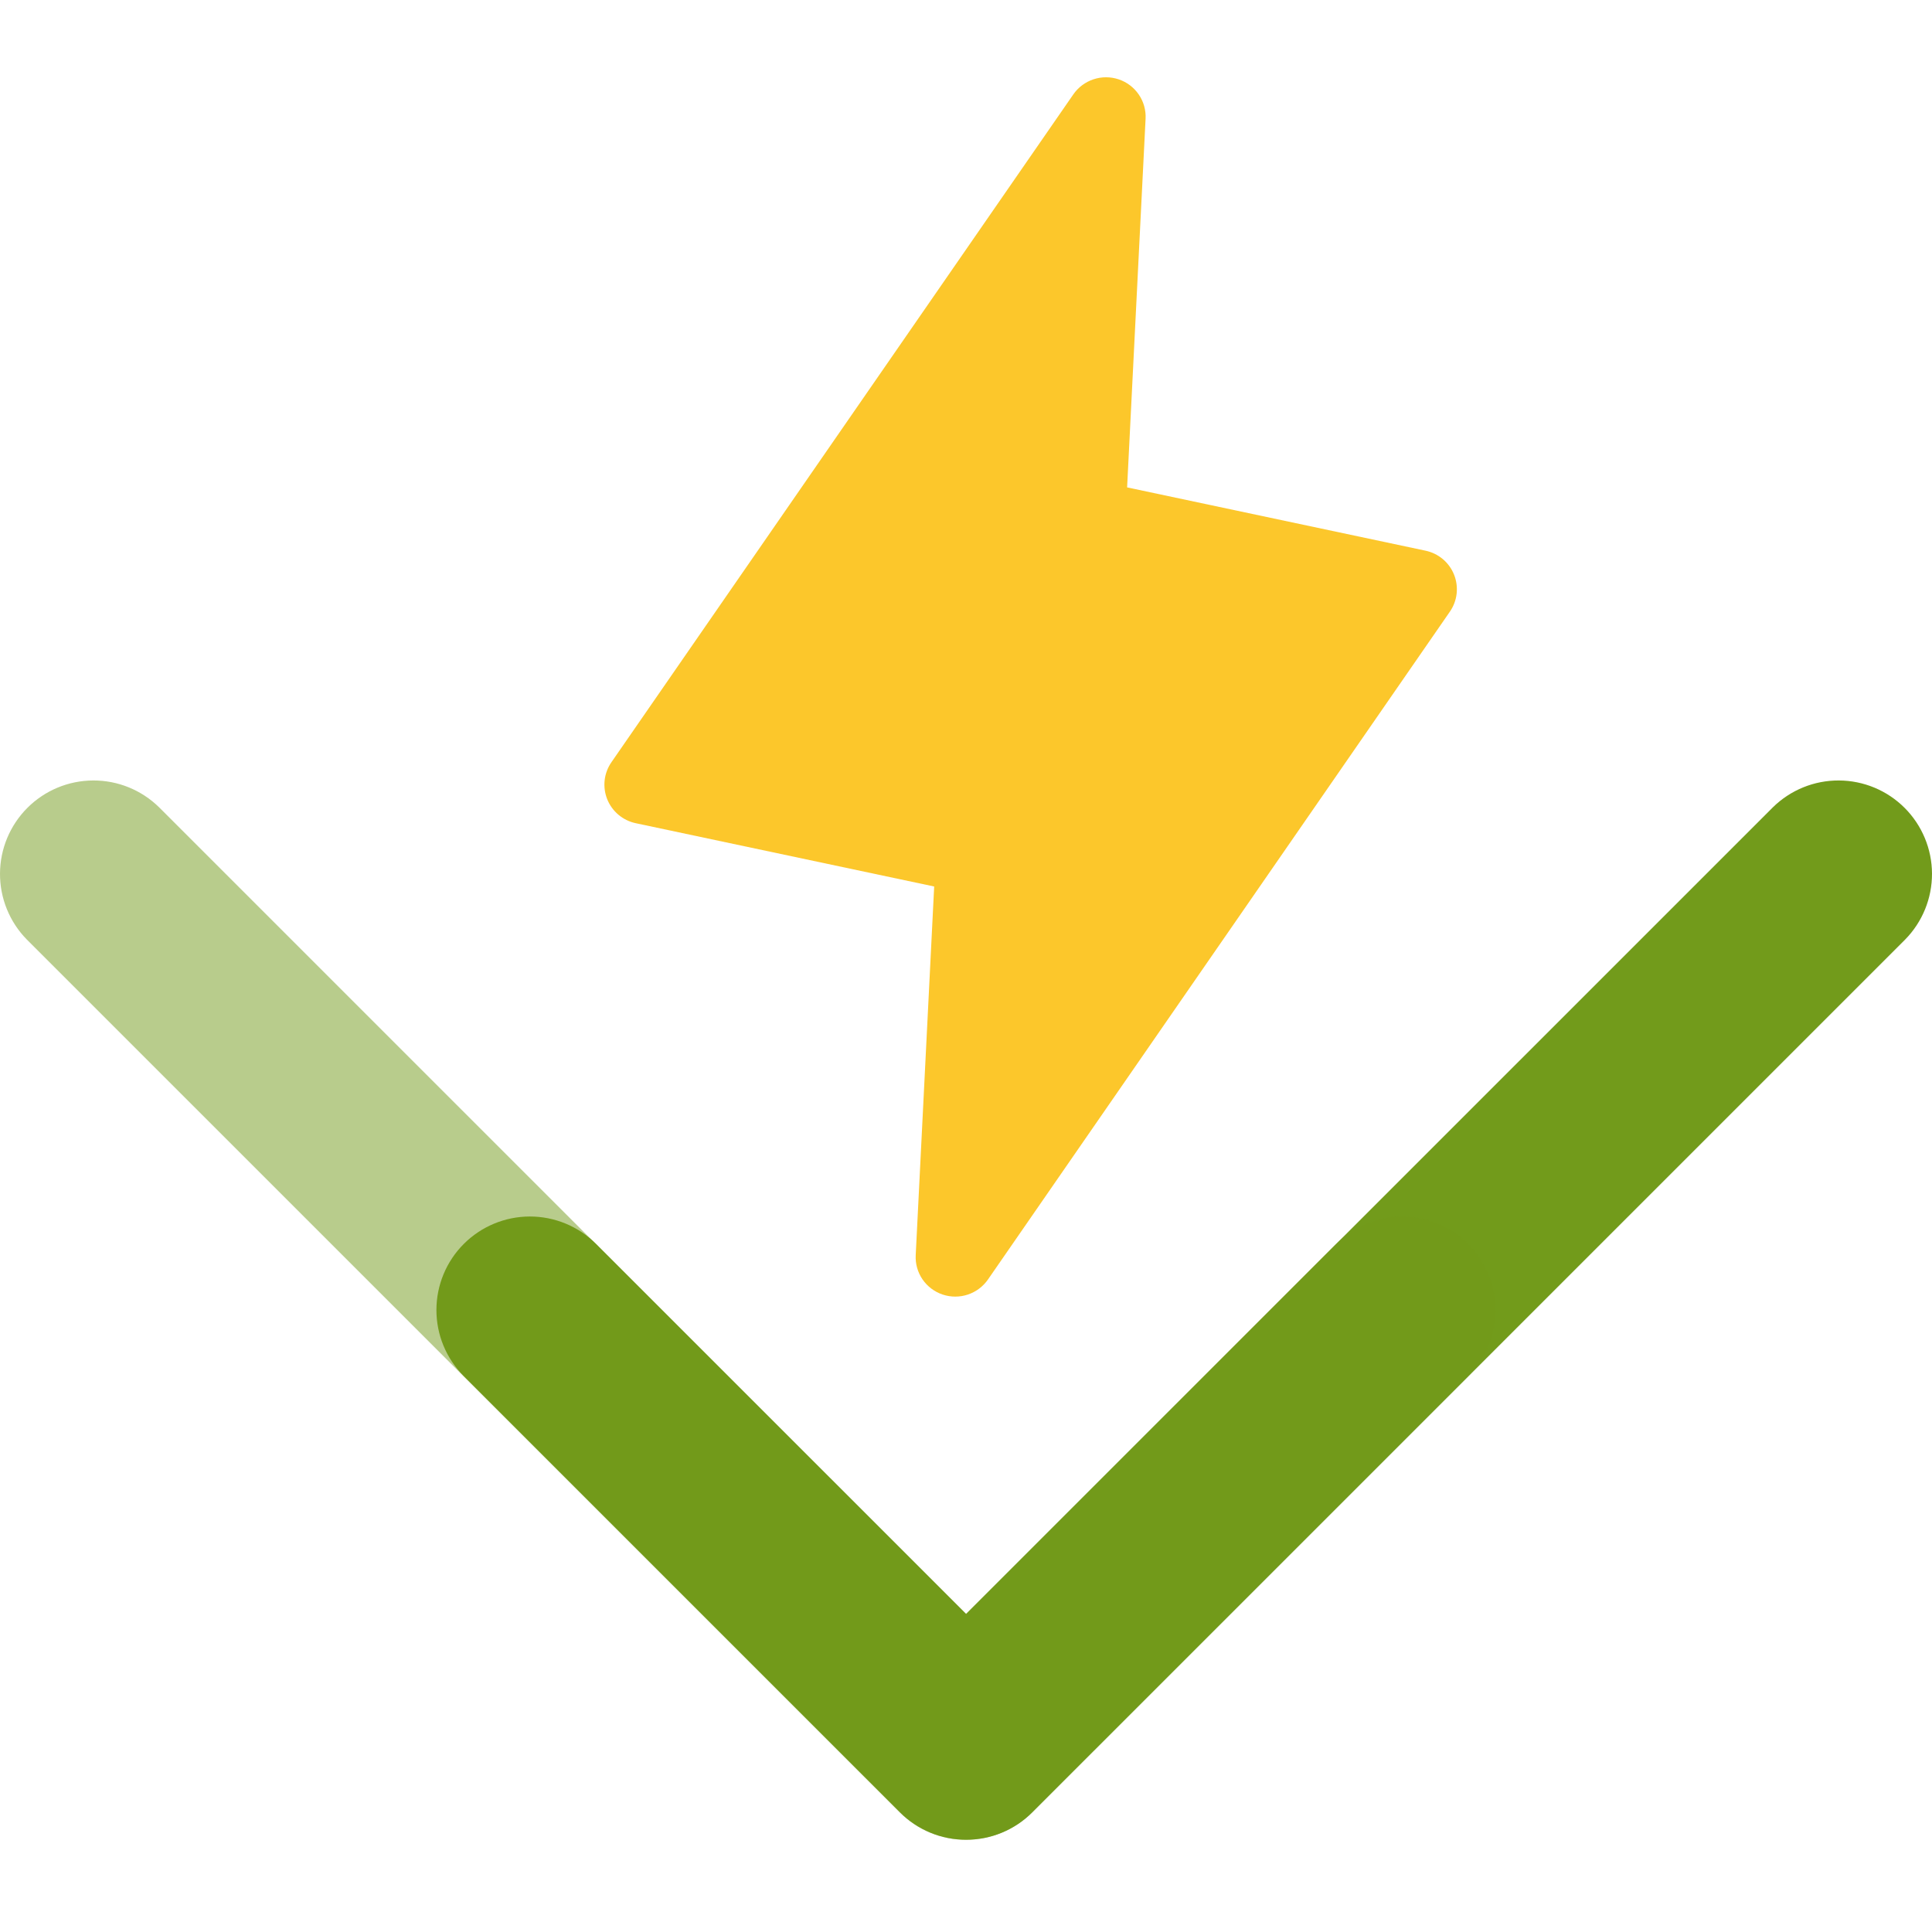
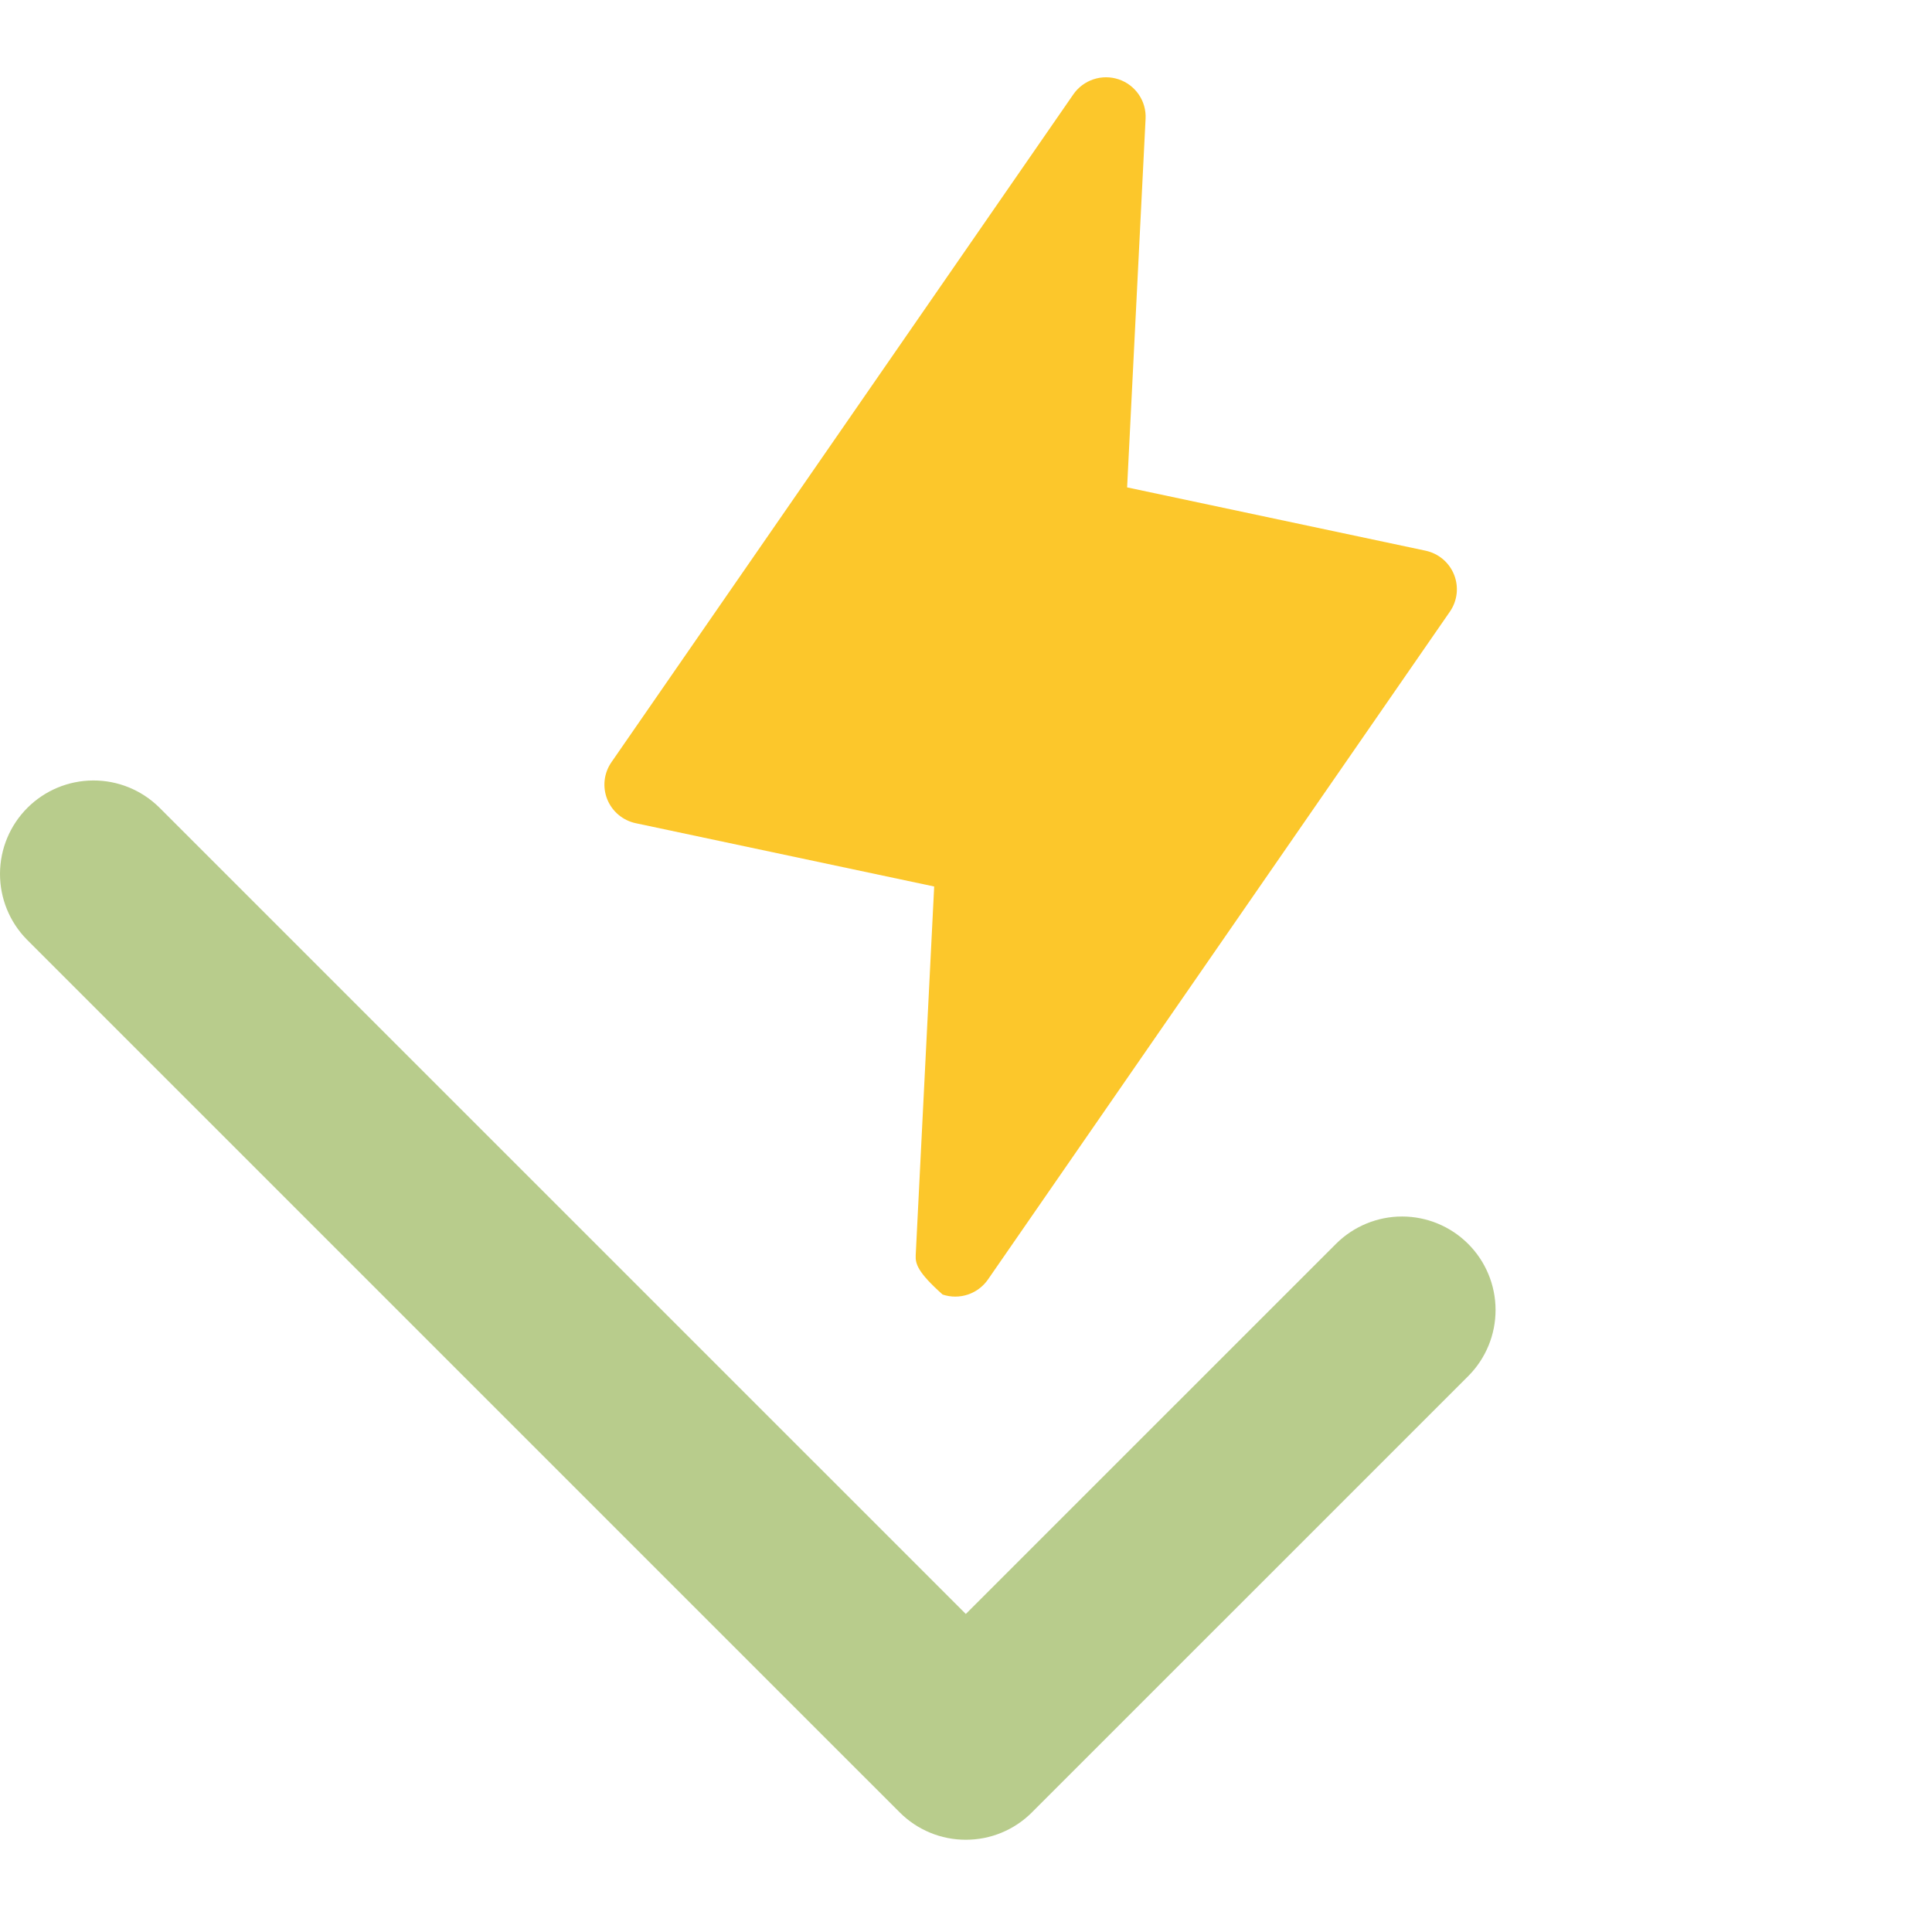
<svg xmlns="http://www.w3.org/2000/svg" width="100" height="100" viewBox="0 0 100 100" fill="none">
-   <path d="M75.045 31.66L51.138 66.225C50.885 66.592 50.518 66.866 50.094 67.007C49.67 67.148 49.212 67.147 48.789 67.005C48.365 66.863 48.001 66.587 47.749 66.22C47.498 65.852 47.374 65.413 47.397 64.969L48.353 45.885L32.907 42.609C32.577 42.539 32.27 42.389 32.012 42.173C31.754 41.956 31.554 41.679 31.429 41.367C31.305 41.055 31.259 40.717 31.297 40.383C31.335 40.049 31.455 39.73 31.647 39.453L55.554 4.887C55.807 4.52 56.174 4.246 56.598 4.105C57.022 3.964 57.48 3.965 57.903 4.107C58.327 4.249 58.691 4.525 58.943 4.893C59.194 5.26 59.318 5.699 59.295 6.144L58.339 25.227L73.784 28.503C74.115 28.573 74.422 28.723 74.68 28.939C74.938 29.156 75.138 29.433 75.262 29.745C75.387 30.057 75.432 30.395 75.395 30.729C75.357 31.063 75.237 31.383 75.045 31.66Z" fill="#FCC72B" />
-   <path d="M50.009 95.225C49.374 95.226 48.744 95.102 48.156 94.858C47.569 94.615 47.035 94.258 46.586 93.808L23.997 71.22C23.094 70.312 22.587 69.082 22.589 67.801C22.591 66.519 23.1 65.29 24.006 64.385C24.913 63.478 26.141 62.968 27.423 62.966C28.704 62.965 29.934 63.471 30.843 64.375L50.009 83.539L91.764 41.786C92.675 40.891 93.902 40.391 95.179 40.397C96.456 40.402 97.679 40.911 98.582 41.814C99.484 42.717 99.995 43.94 100 45.217C100.004 46.494 99.505 47.721 98.609 48.632L53.432 93.808C52.983 94.258 52.449 94.615 51.862 94.858C51.275 95.102 50.645 95.226 50.009 95.225Z" fill="#729B1B" />
+   <path d="M75.045 31.66L51.138 66.225C50.885 66.592 50.518 66.866 50.094 67.007C49.67 67.148 49.212 67.147 48.789 67.005C47.498 65.852 47.374 65.413 47.397 64.969L48.353 45.885L32.907 42.609C32.577 42.539 32.27 42.389 32.012 42.173C31.754 41.956 31.554 41.679 31.429 41.367C31.305 41.055 31.259 40.717 31.297 40.383C31.335 40.049 31.455 39.73 31.647 39.453L55.554 4.887C55.807 4.52 56.174 4.246 56.598 4.105C57.022 3.964 57.48 3.965 57.903 4.107C58.327 4.249 58.691 4.525 58.943 4.893C59.194 5.26 59.318 5.699 59.295 6.144L58.339 25.227L73.784 28.503C74.115 28.573 74.422 28.723 74.68 28.939C74.938 29.156 75.138 29.433 75.262 29.745C75.387 30.057 75.432 30.395 75.395 30.729C75.357 31.063 75.237 31.383 75.045 31.66Z" fill="#FCC72B" />
  <path d="M49.99 95.225C50.626 95.226 51.256 95.102 51.843 94.858C52.431 94.615 52.964 94.258 53.413 93.808L76.002 71.22C76.906 70.312 77.412 69.082 77.41 67.801C77.409 66.519 76.899 65.29 75.993 64.385C75.087 63.478 73.858 62.968 72.577 62.966C71.295 62.965 70.066 63.471 69.157 64.375L49.99 83.539L8.235 41.786C7.325 40.891 6.098 40.391 4.821 40.397C3.544 40.402 2.321 40.911 1.418 41.814C0.515 42.717 0.005 43.94 4.01847e-05 45.217C-0.005 46.494 0.494 47.721 1.39 48.632L46.568 93.808C47.017 94.258 47.55 94.615 48.138 94.858C48.725 95.102 49.354 95.226 49.99 95.225Z" fill="#729B1B" fill-opacity="0.5" />
</svg>